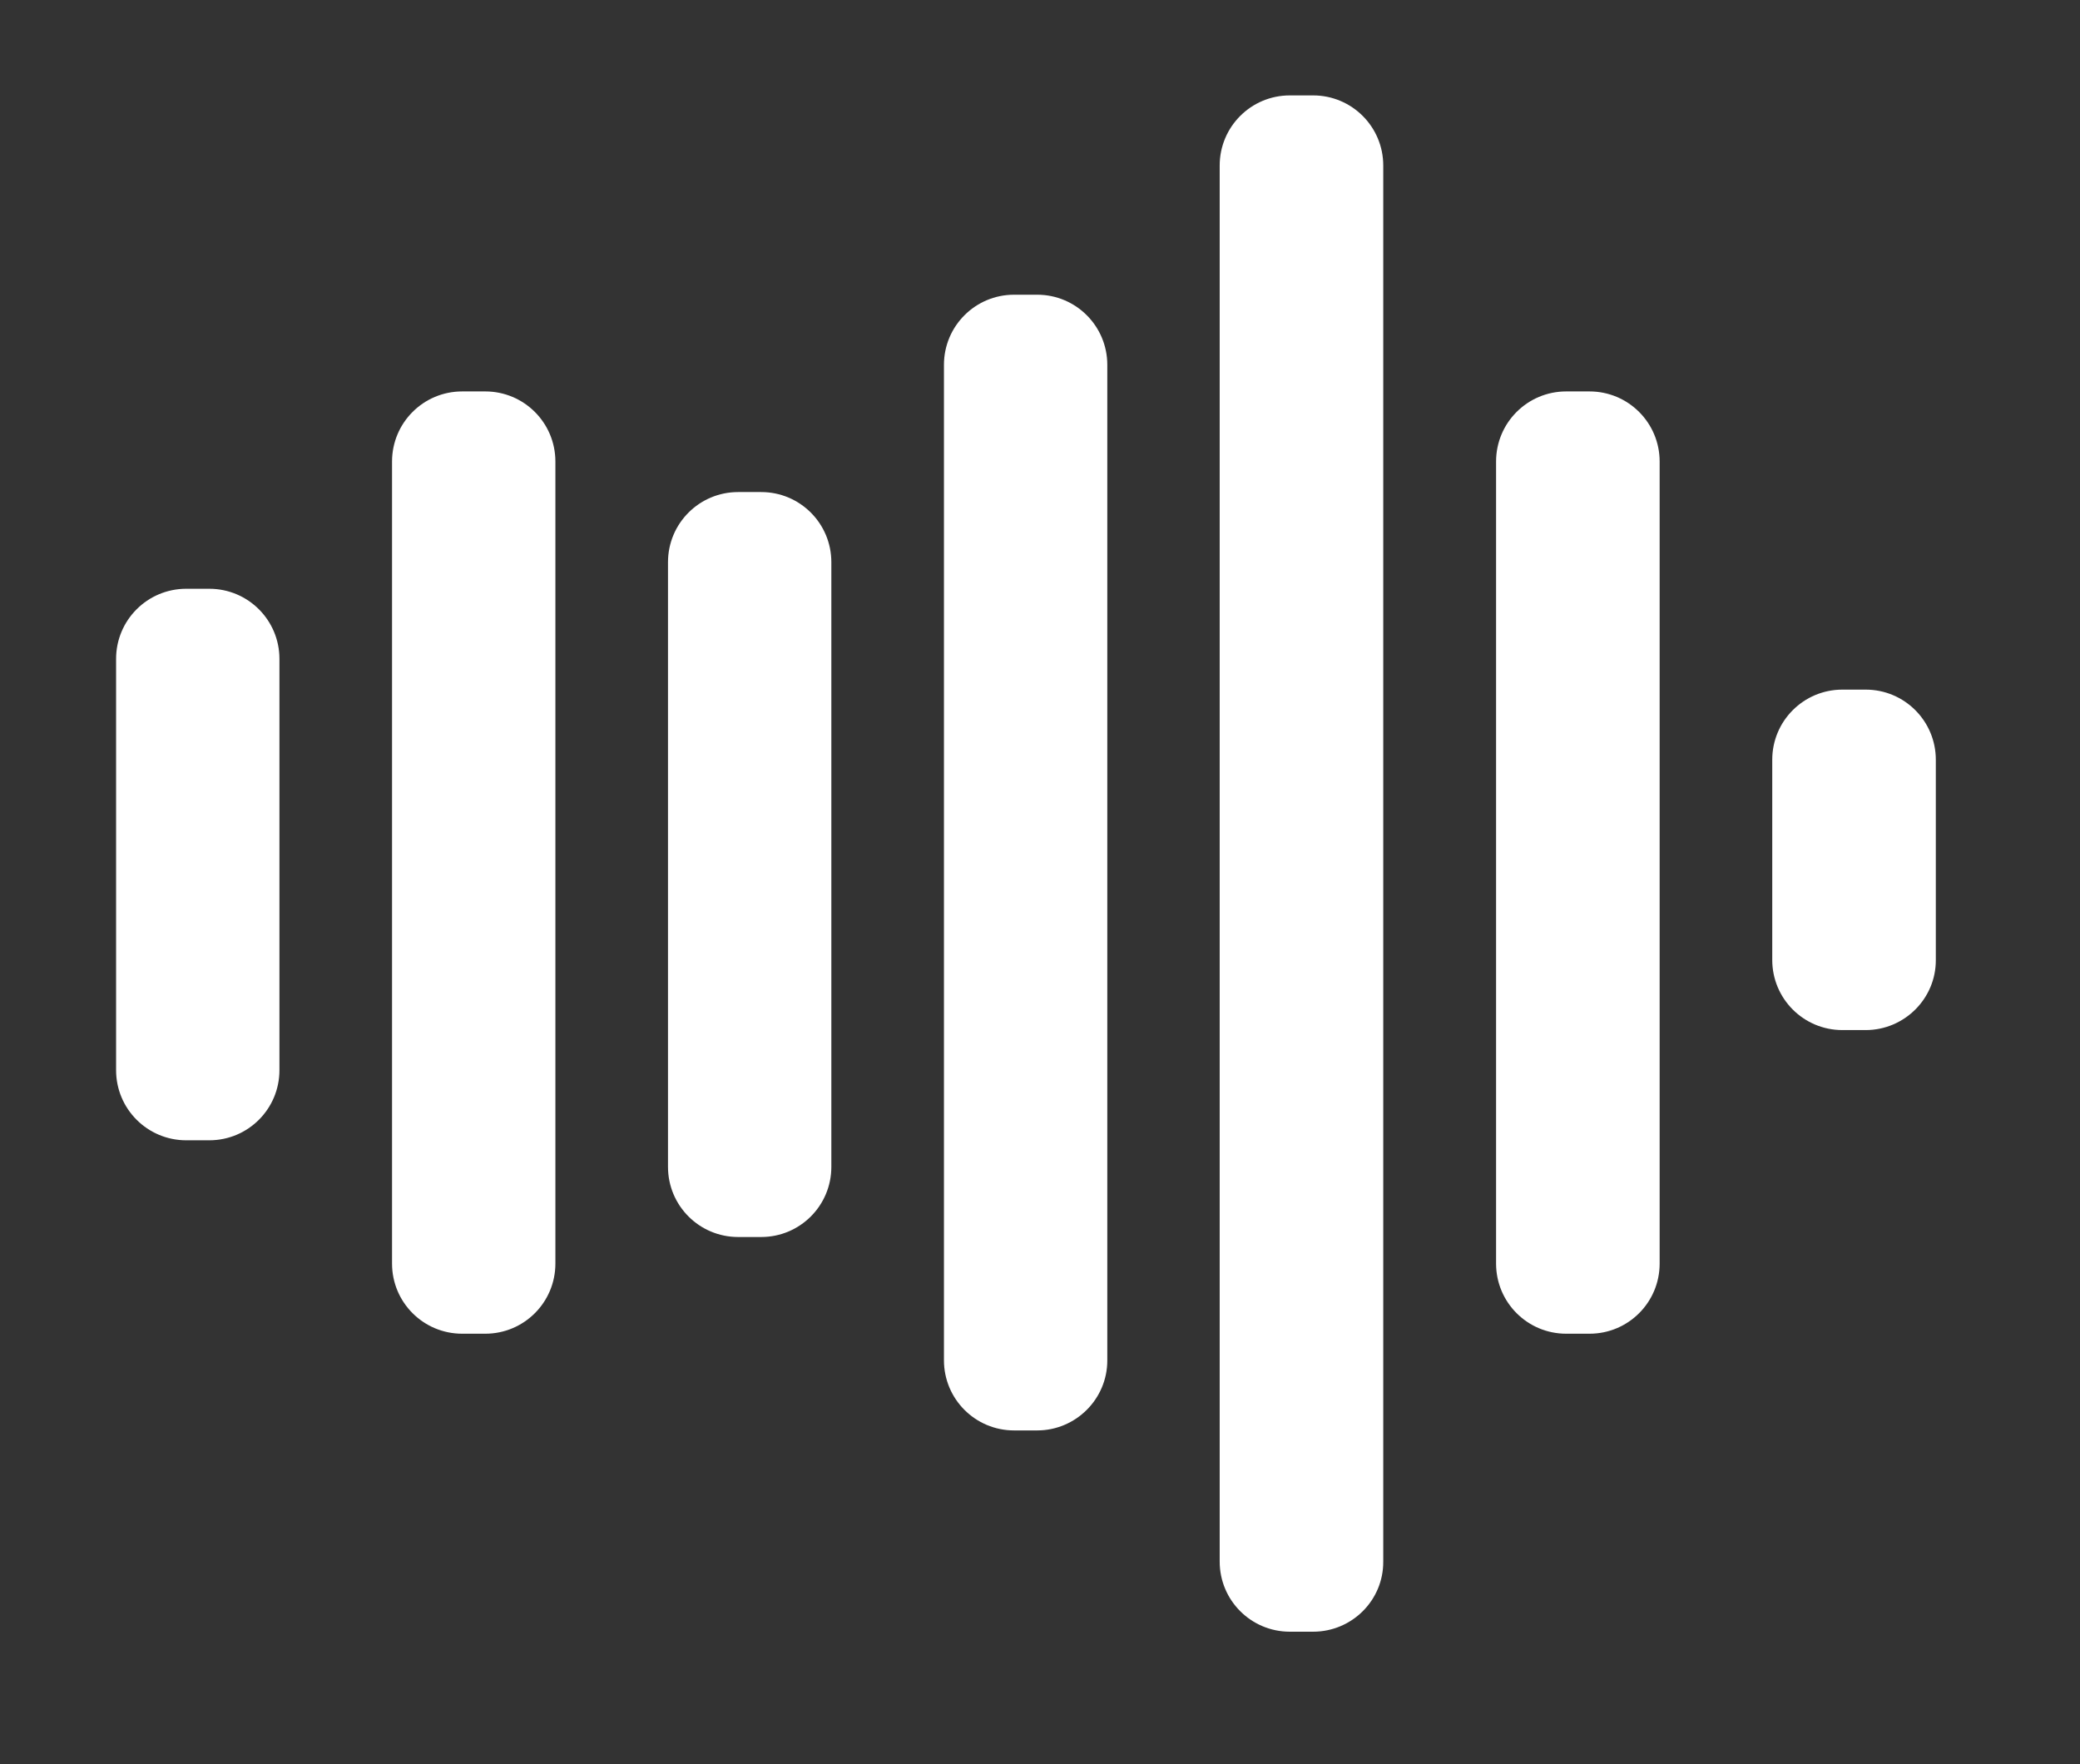
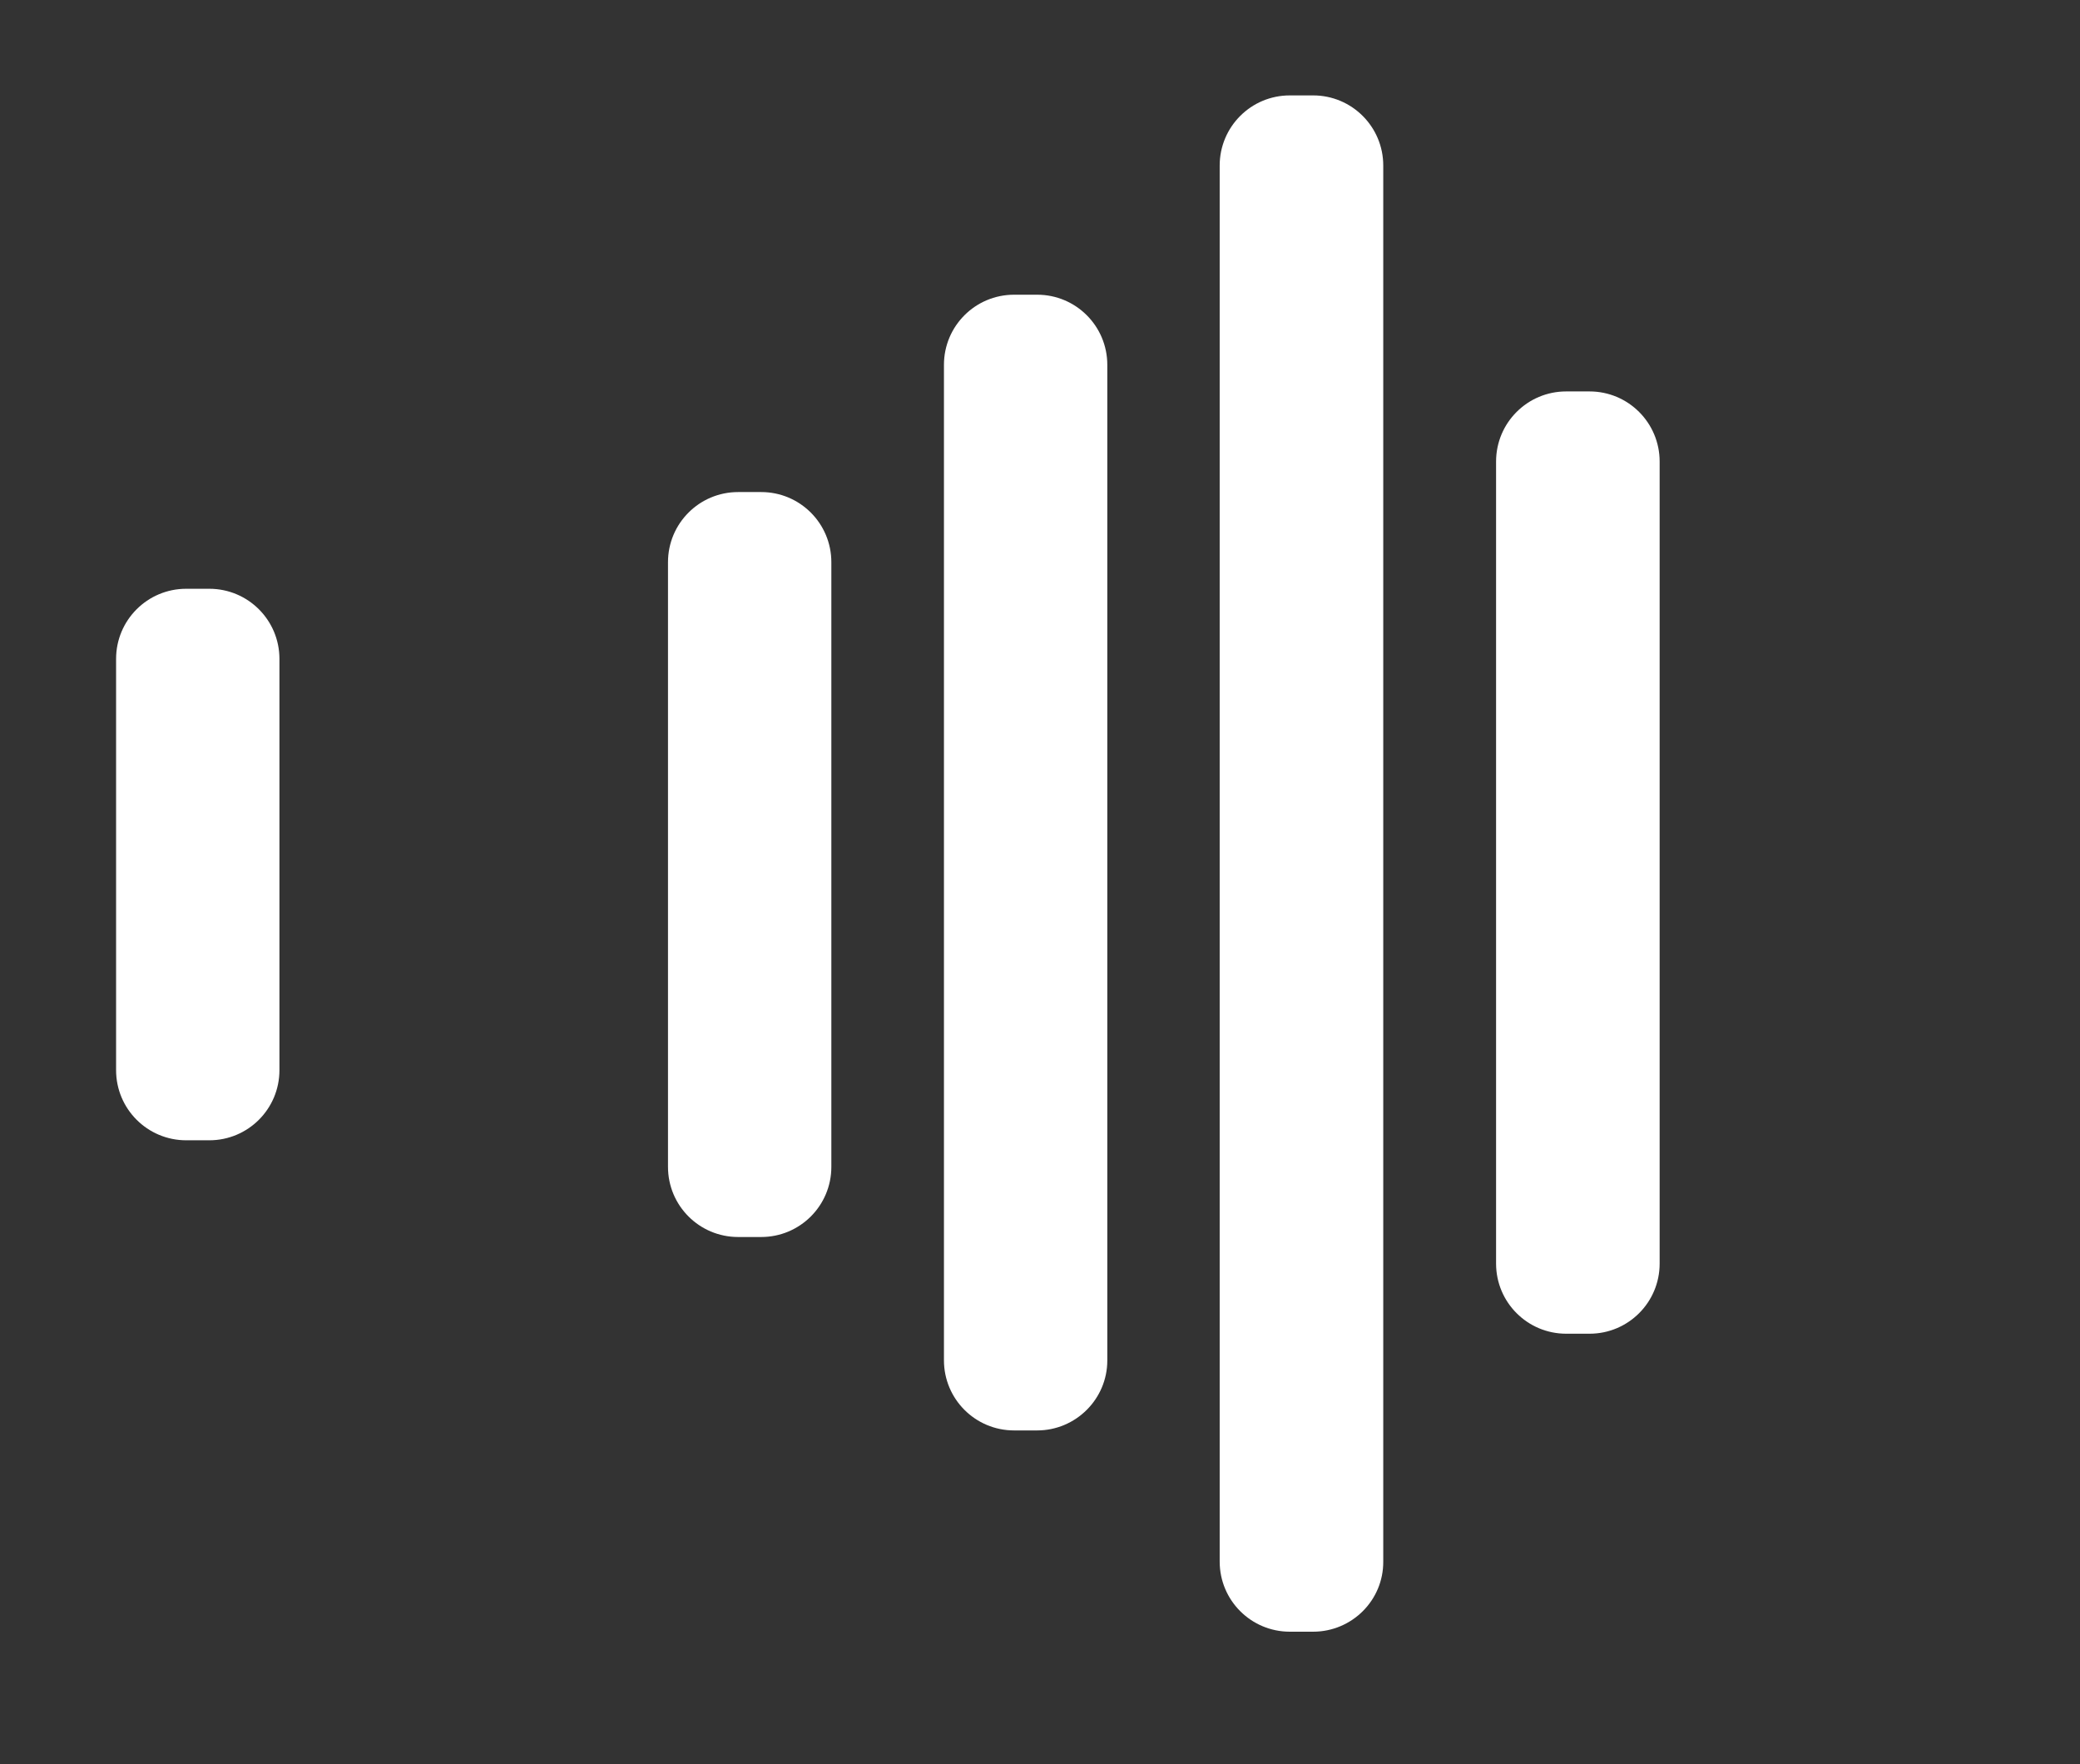
<svg xmlns="http://www.w3.org/2000/svg" version="1.1" id="Layer_1" x="0px" y="0px" viewBox="0 0 95.5 81" style="enable-background:new 0 0 95.5 81;" xml:space="preserve">
  <rect x="0" y="0" width="95.5" height="81" fill="#333333" stroke="none" />
  <style type="text/css"> .st0{fill:#FFFFFF;} </style>
  <g>
    <path class="st0" d="M9.61,52.35H8.55c-1.78,0-3.22-1.44-3.22-3.22V30.25c0-1.78,1.44-3.22,3.22-3.22h1.06 c1.78,0,3.22,1.44,3.22,3.22v18.88C12.83,50.91,11.39,52.35,9.61,52.35z" />
-     <path class="st0" d="M85.66,47.29h-1.07c-1.78,0-3.22-1.44-3.22-3.22v-9.19c0-1.78,1.44-3.22,3.22-3.22h1.07 c1.78,0,3.22,1.44,3.22,3.22v9.19C88.89,45.84,87.44,47.29,85.66,47.29z" />
    <path class="st0" d="M34.95,56.79h-1.06c-1.78,0-3.22-1.44-3.22-3.22V25.81c0-1.78,1.44-3.22,3.22-3.22h1.06 c1.78,0,3.22,1.44,3.22,3.22v27.76C38.17,55.35,36.73,56.79,34.95,56.79z" />
    <path class="st0" d="M47.62,65.67h-1.06c-1.78,0-3.22-1.44-3.22-3.22V16.75c0-1.78,1.44-3.22,3.22-3.22h1.06 c1.78,0,3.22,1.44,3.22,3.22v45.71C50.84,64.23,49.39,65.67,47.62,65.67z" />
    <path class="st0" d="M60.29,74.91h-1.07c-1.78,0-3.22-1.44-3.22-3.22V7.6c0-1.78,1.44-3.22,3.22-3.22h1.07 c1.78,0,3.22,1.44,3.22,3.22v64.09C63.52,73.47,62.07,74.91,60.29,74.91z" />
-     <path class="st0" d="M22.28,61.23h-1.06c-1.78,0-3.22-1.44-3.22-3.22V21.19c0-1.78,1.44-3.22,3.22-3.22h1.06 c1.78,0,3.22,1.44,3.22,3.22v36.82C25.5,59.79,24.06,61.23,22.28,61.23z" />
    <path class="st0" d="M72.98,61.23h-1.07c-1.78,0-3.22-1.44-3.22-3.22V21.19c0-1.78,1.44-3.22,3.22-3.22h1.07 c1.78,0,3.22,1.44,3.22,3.22v36.82C76.2,59.79,74.76,61.23,72.98,61.23z" />
  </g>
</svg>